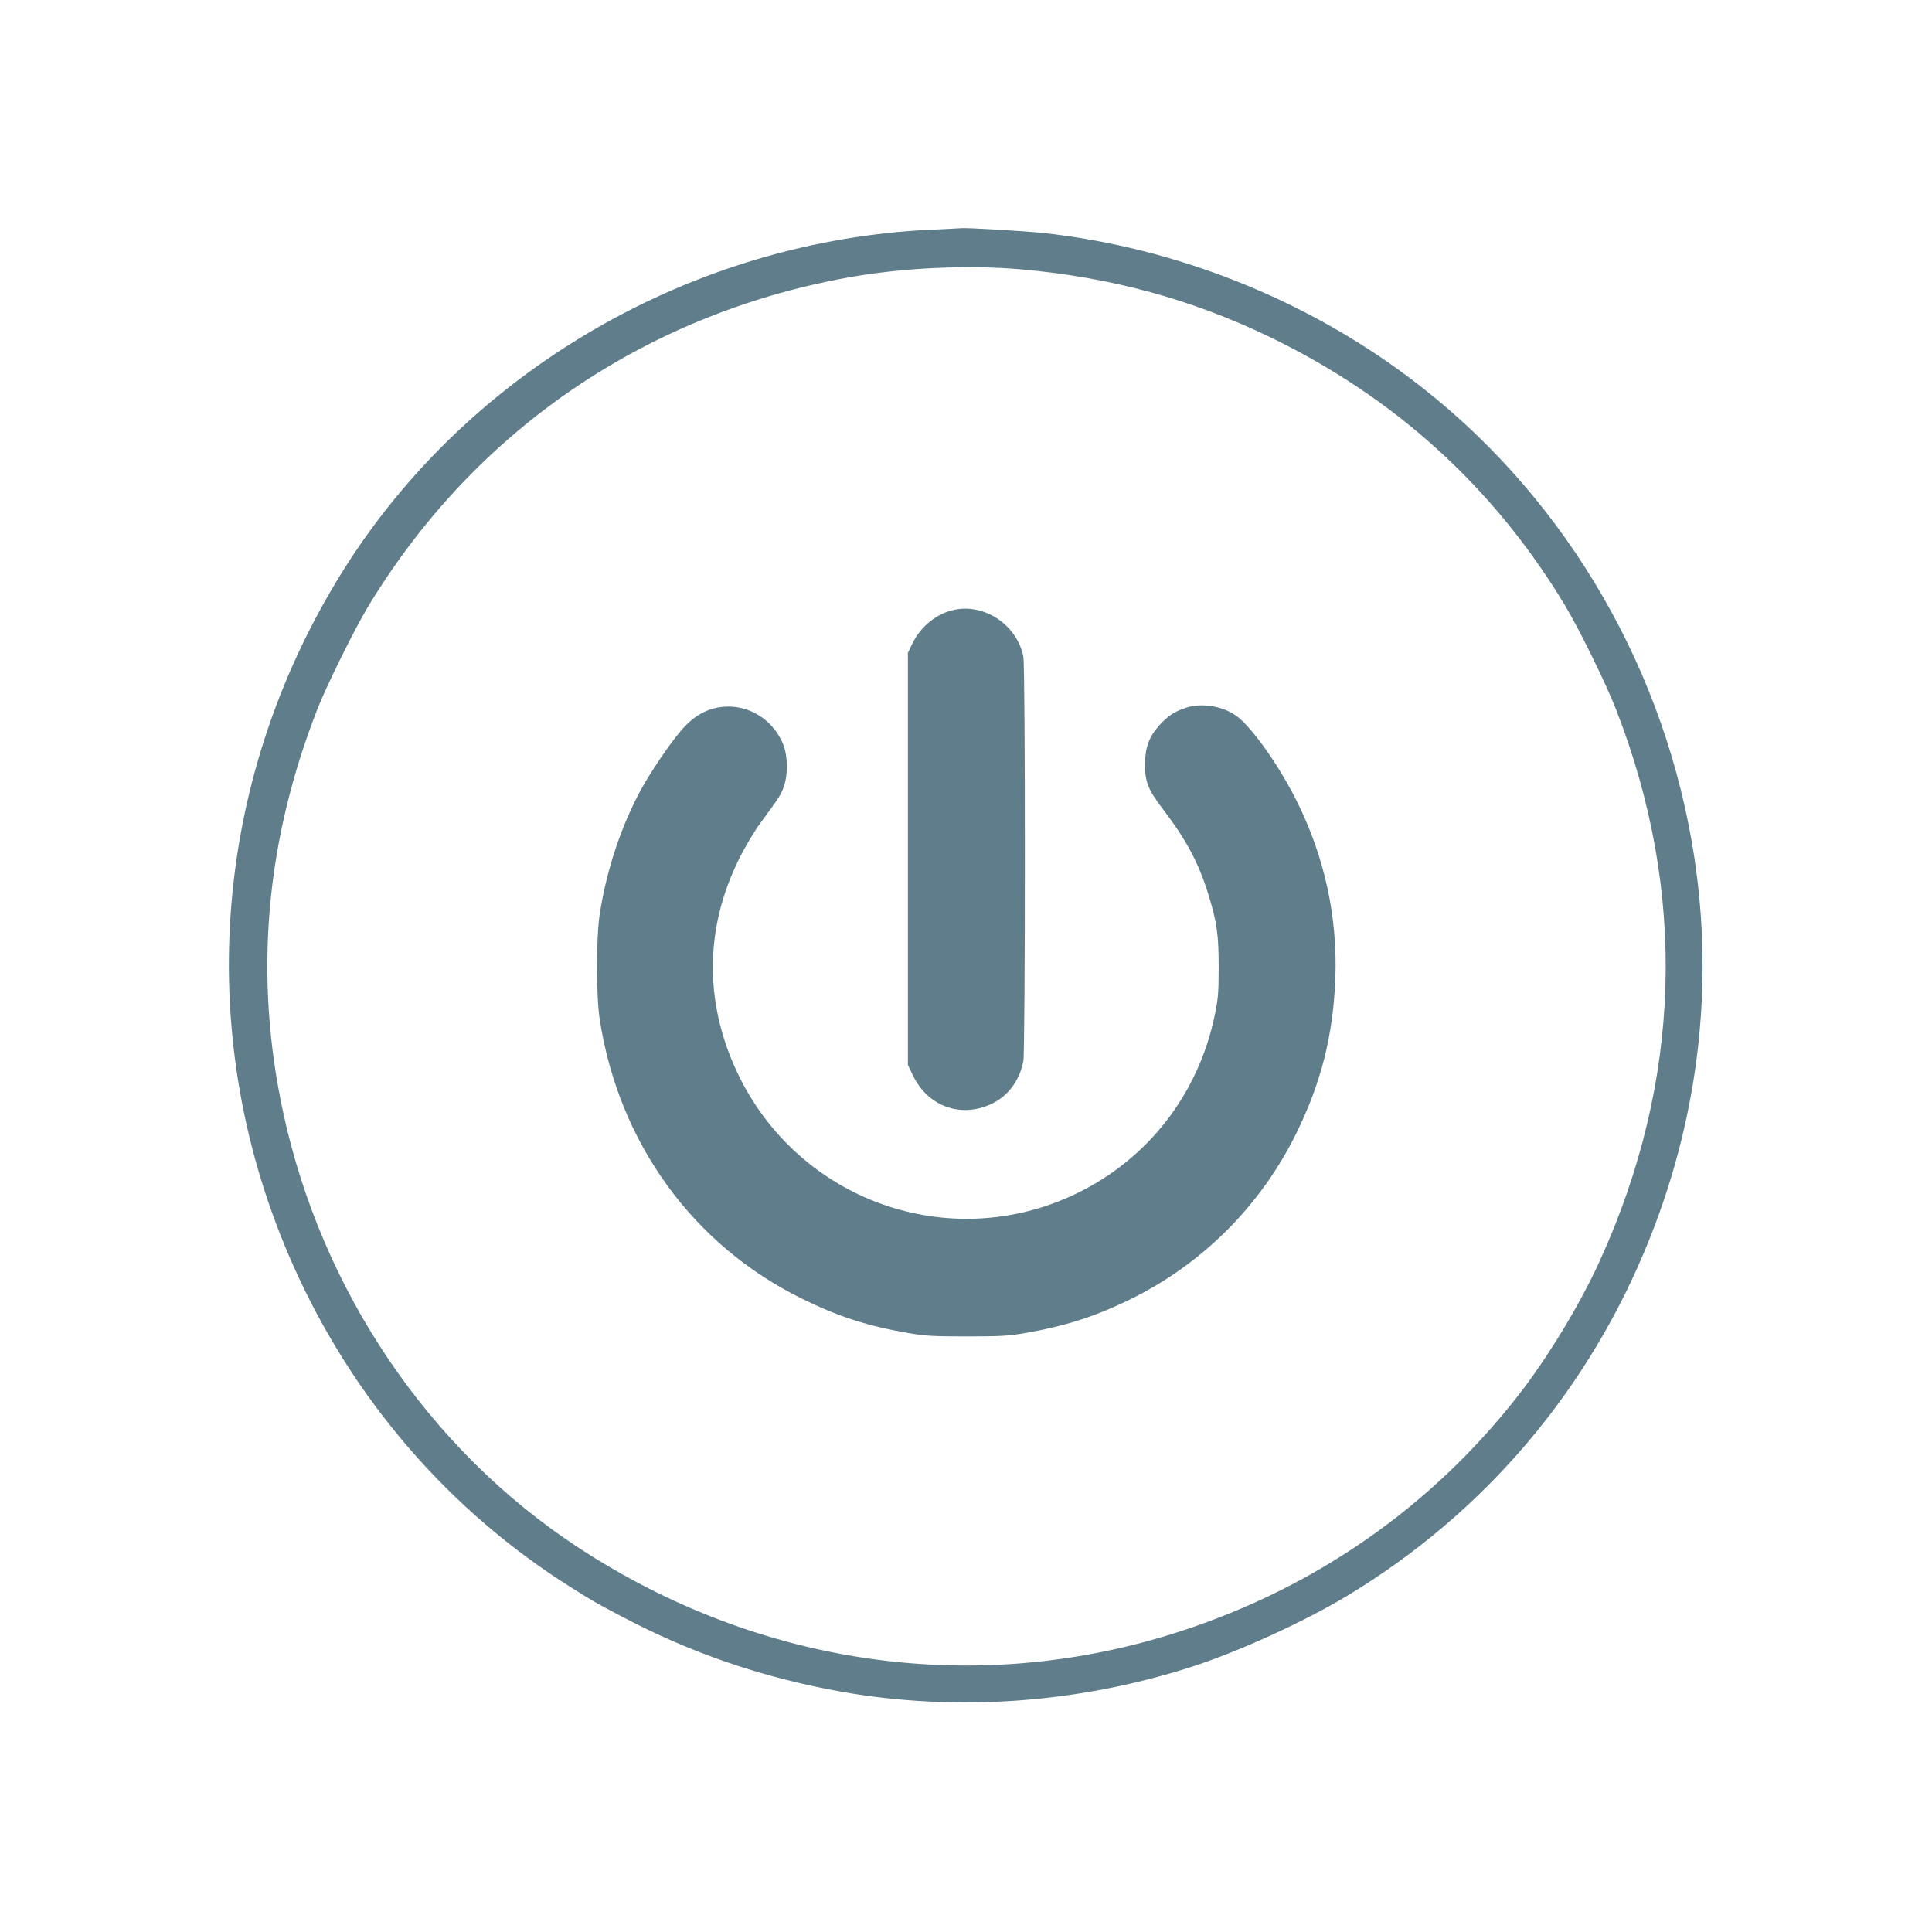
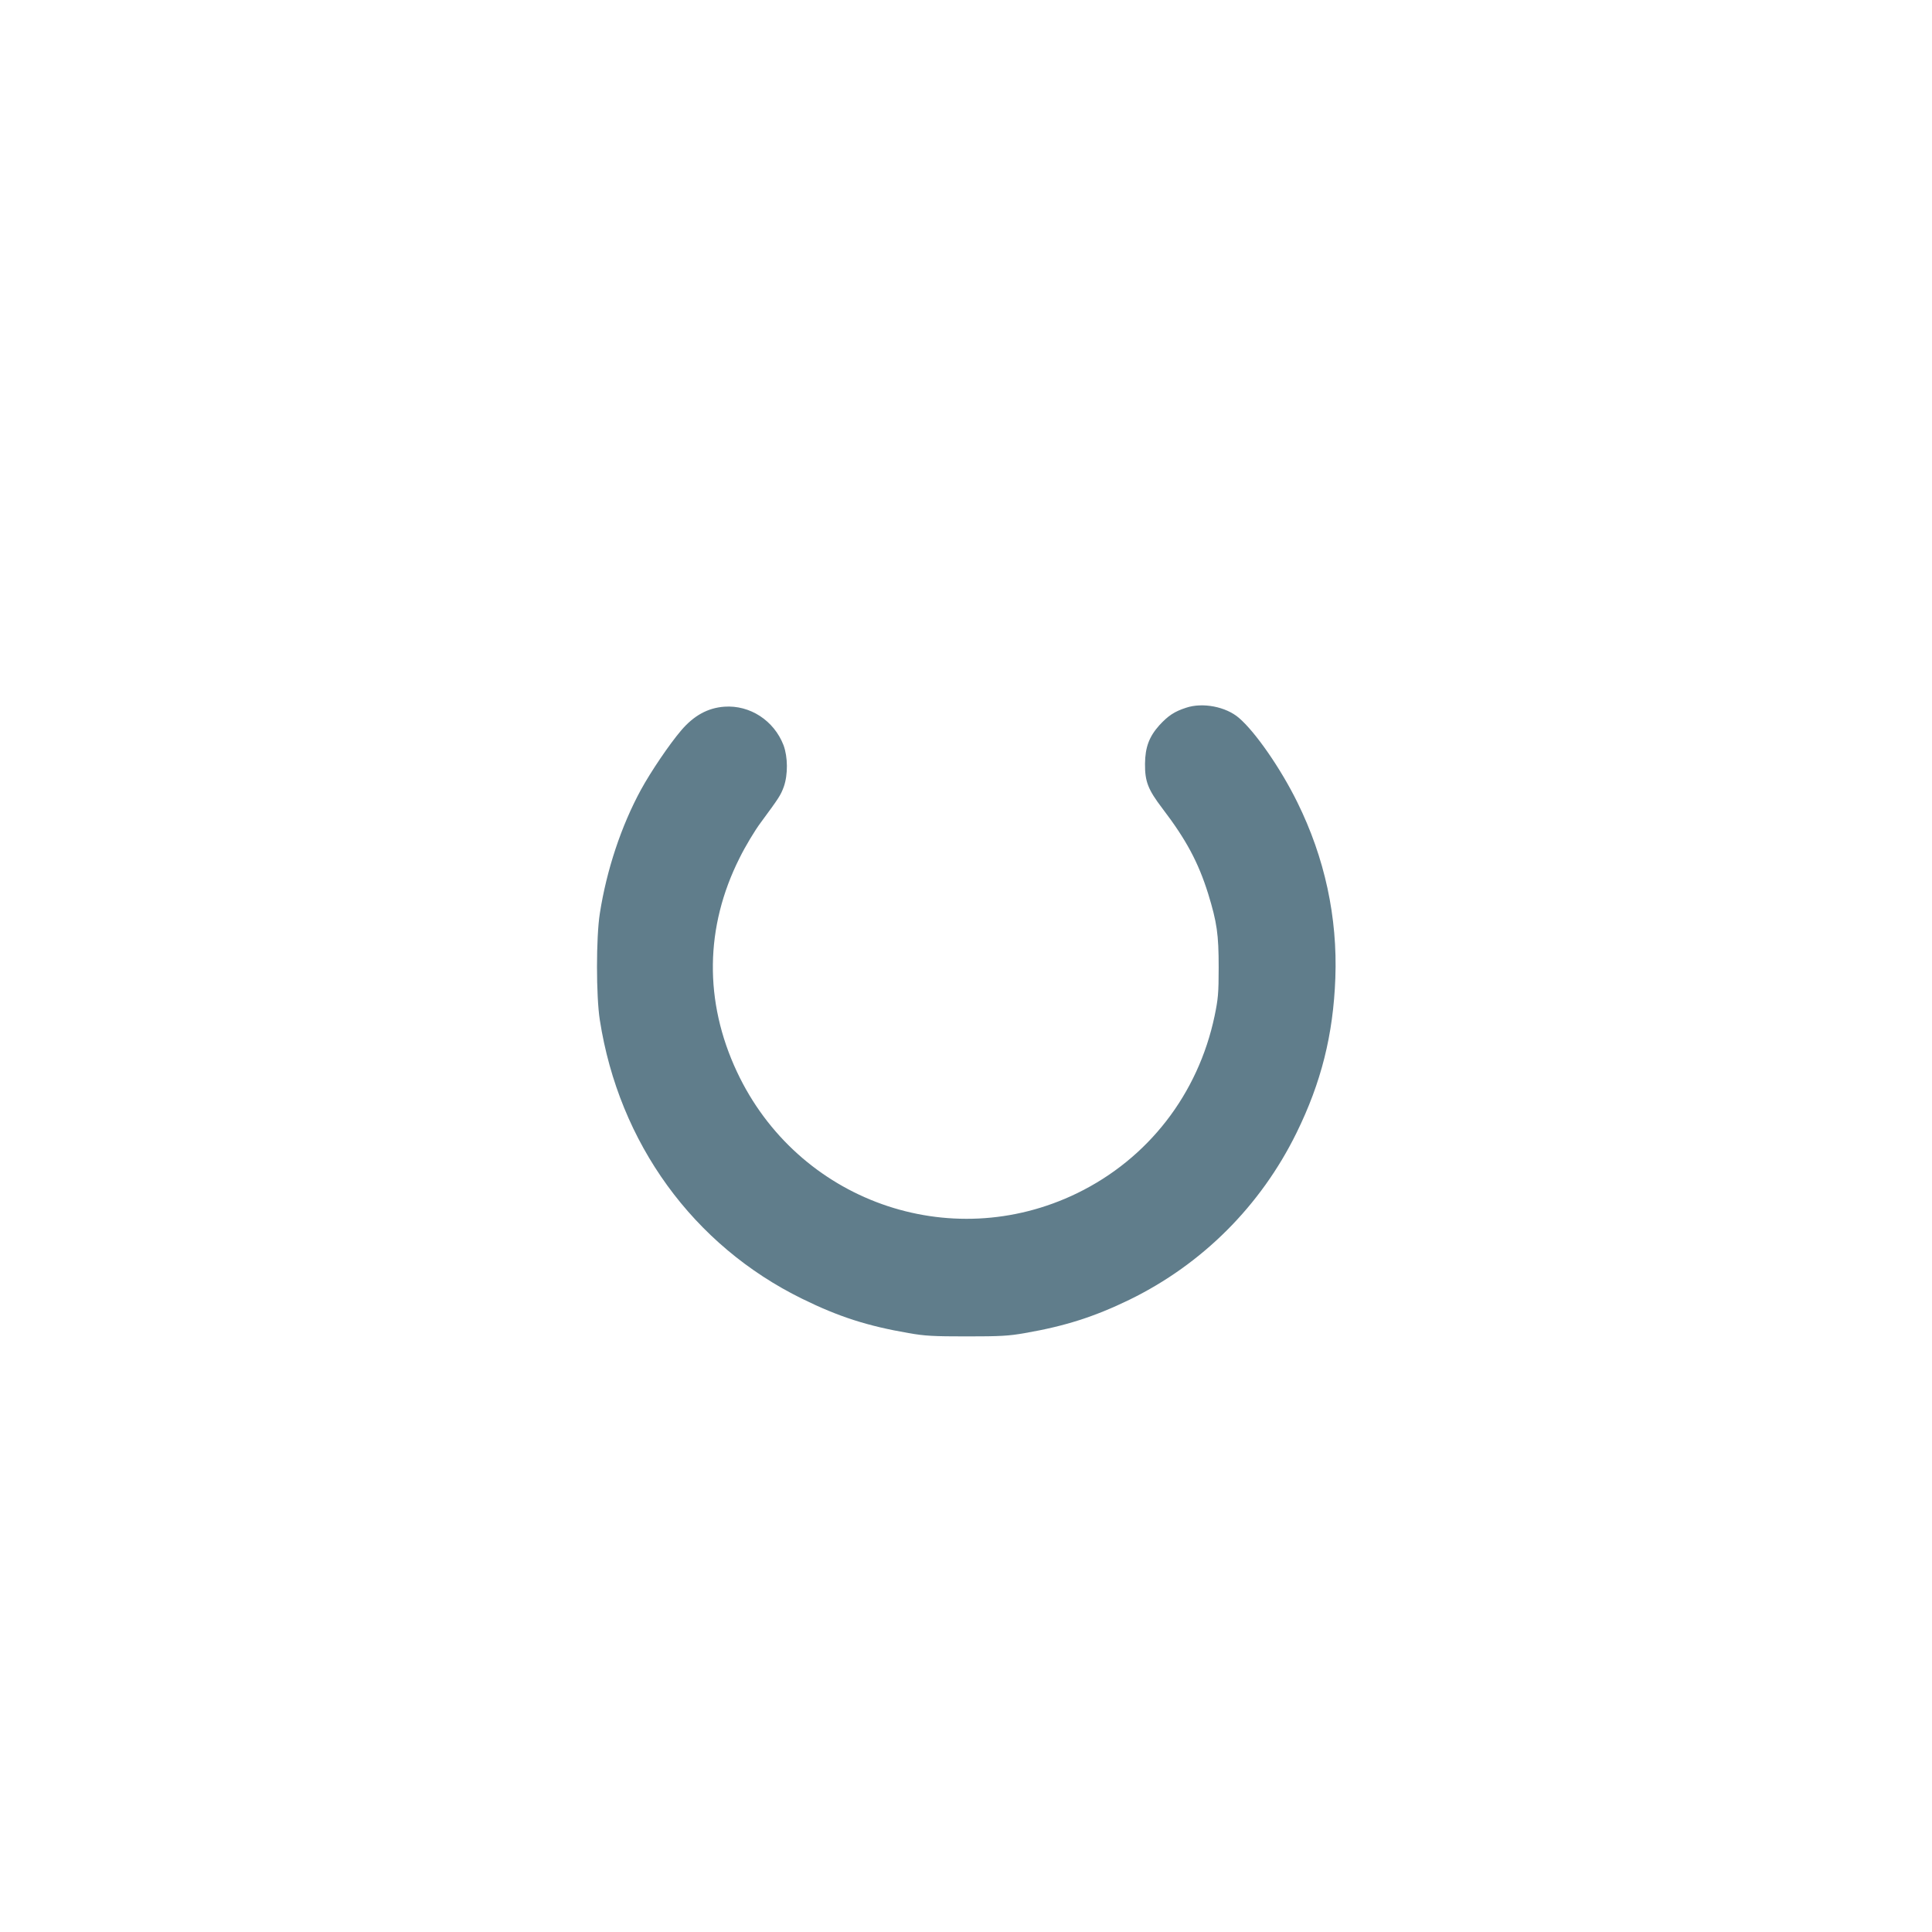
<svg xmlns="http://www.w3.org/2000/svg" version="1.0" width="1280pt" height="1280pt" viewBox="0 0 1280 1280" preserveAspectRatio="xMidYMid meet">
  <g transform="translate(0,1280) scale(0.1,-0.1)" fill="#607d8b" stroke="none">
-     <path d="M6185 11279 c-1593 -69 -3086 -934 -3918 -2269 -871 -1399 -991 -3101 -323 -4597 395 -886 1036 -1627 1846 -2134 143 -90 153 -96 330 -189 456 -242 940 -407 1460 -499 759 -133 1562 -76 2315 166 306 98 751 301 1033 472 911 550 1606 1371 2002 2366 337 845 432 1745 279 2625 -214 1232 -888 2340 -1871 3077 -696 523 -1545 860 -2413 958 -116 13 -526 38 -560 33 -5 -1 -86 -4 -180 -9z m585 -264 c588 -52 1122 -197 1637 -445 831 -400 1487 -995 1958 -1775 97 -161 273 -519 342 -696 473 -1212 435 -2464 -110 -3657 -134 -293 -348 -645 -546 -897 -573 -731 -1338 -1263 -2231 -1553 -1343 -437 -2782 -236 -3990 556 -989 649 -1700 1699 -1955 2887 -193 900 -117 1787 229 2670 60 153 245 527 331 670 700 1162 1826 1937 3170 2184 364 67 806 88 1165 56z" />
-     <path d="M6323 8760 c-116 -24 -221 -108 -276 -219 l-32 -66 0 -1365 0 -1365 32 -67 c99 -210 323 -290 529 -188 105 52 180 154 204 280 13 70 14 2608 0 2678 -39 208 -254 355 -457 312z" />
    <path d="M7858 8111 c-77 -25 -118 -52 -177 -116 -67 -75 -94 -145 -95 -255 -1 -118 20 -171 115 -296 158 -207 238 -357 303 -564 59 -192 70 -270 70 -490 0 -172 -4 -210 -27 -321 -109 -518 -440 -945 -910 -1174 -845 -411 -1854 -51 -2255 805 -218 466 -212 959 18 1416 38 77 101 182 140 234 123 167 132 181 153 238 28 80 27 197 -2 275 -63 163 -222 267 -392 255 -110 -8 -202 -59 -285 -156 -78 -91 -202 -274 -268 -395 -130 -239 -227 -530 -272 -819 -25 -159 -25 -547 0 -706 127 -816 619 -1493 1341 -1847 242 -119 432 -180 705 -227 107 -19 163 -22 385 -22 222 0 278 3 385 22 266 46 461 108 695 222 481 235 868 622 1105 1105 163 332 243 648 257 1025 15 402 -70 797 -252 1165 -109 222 -278 466 -387 559 -86 74 -240 104 -350 67z" />
  </g>
</svg>